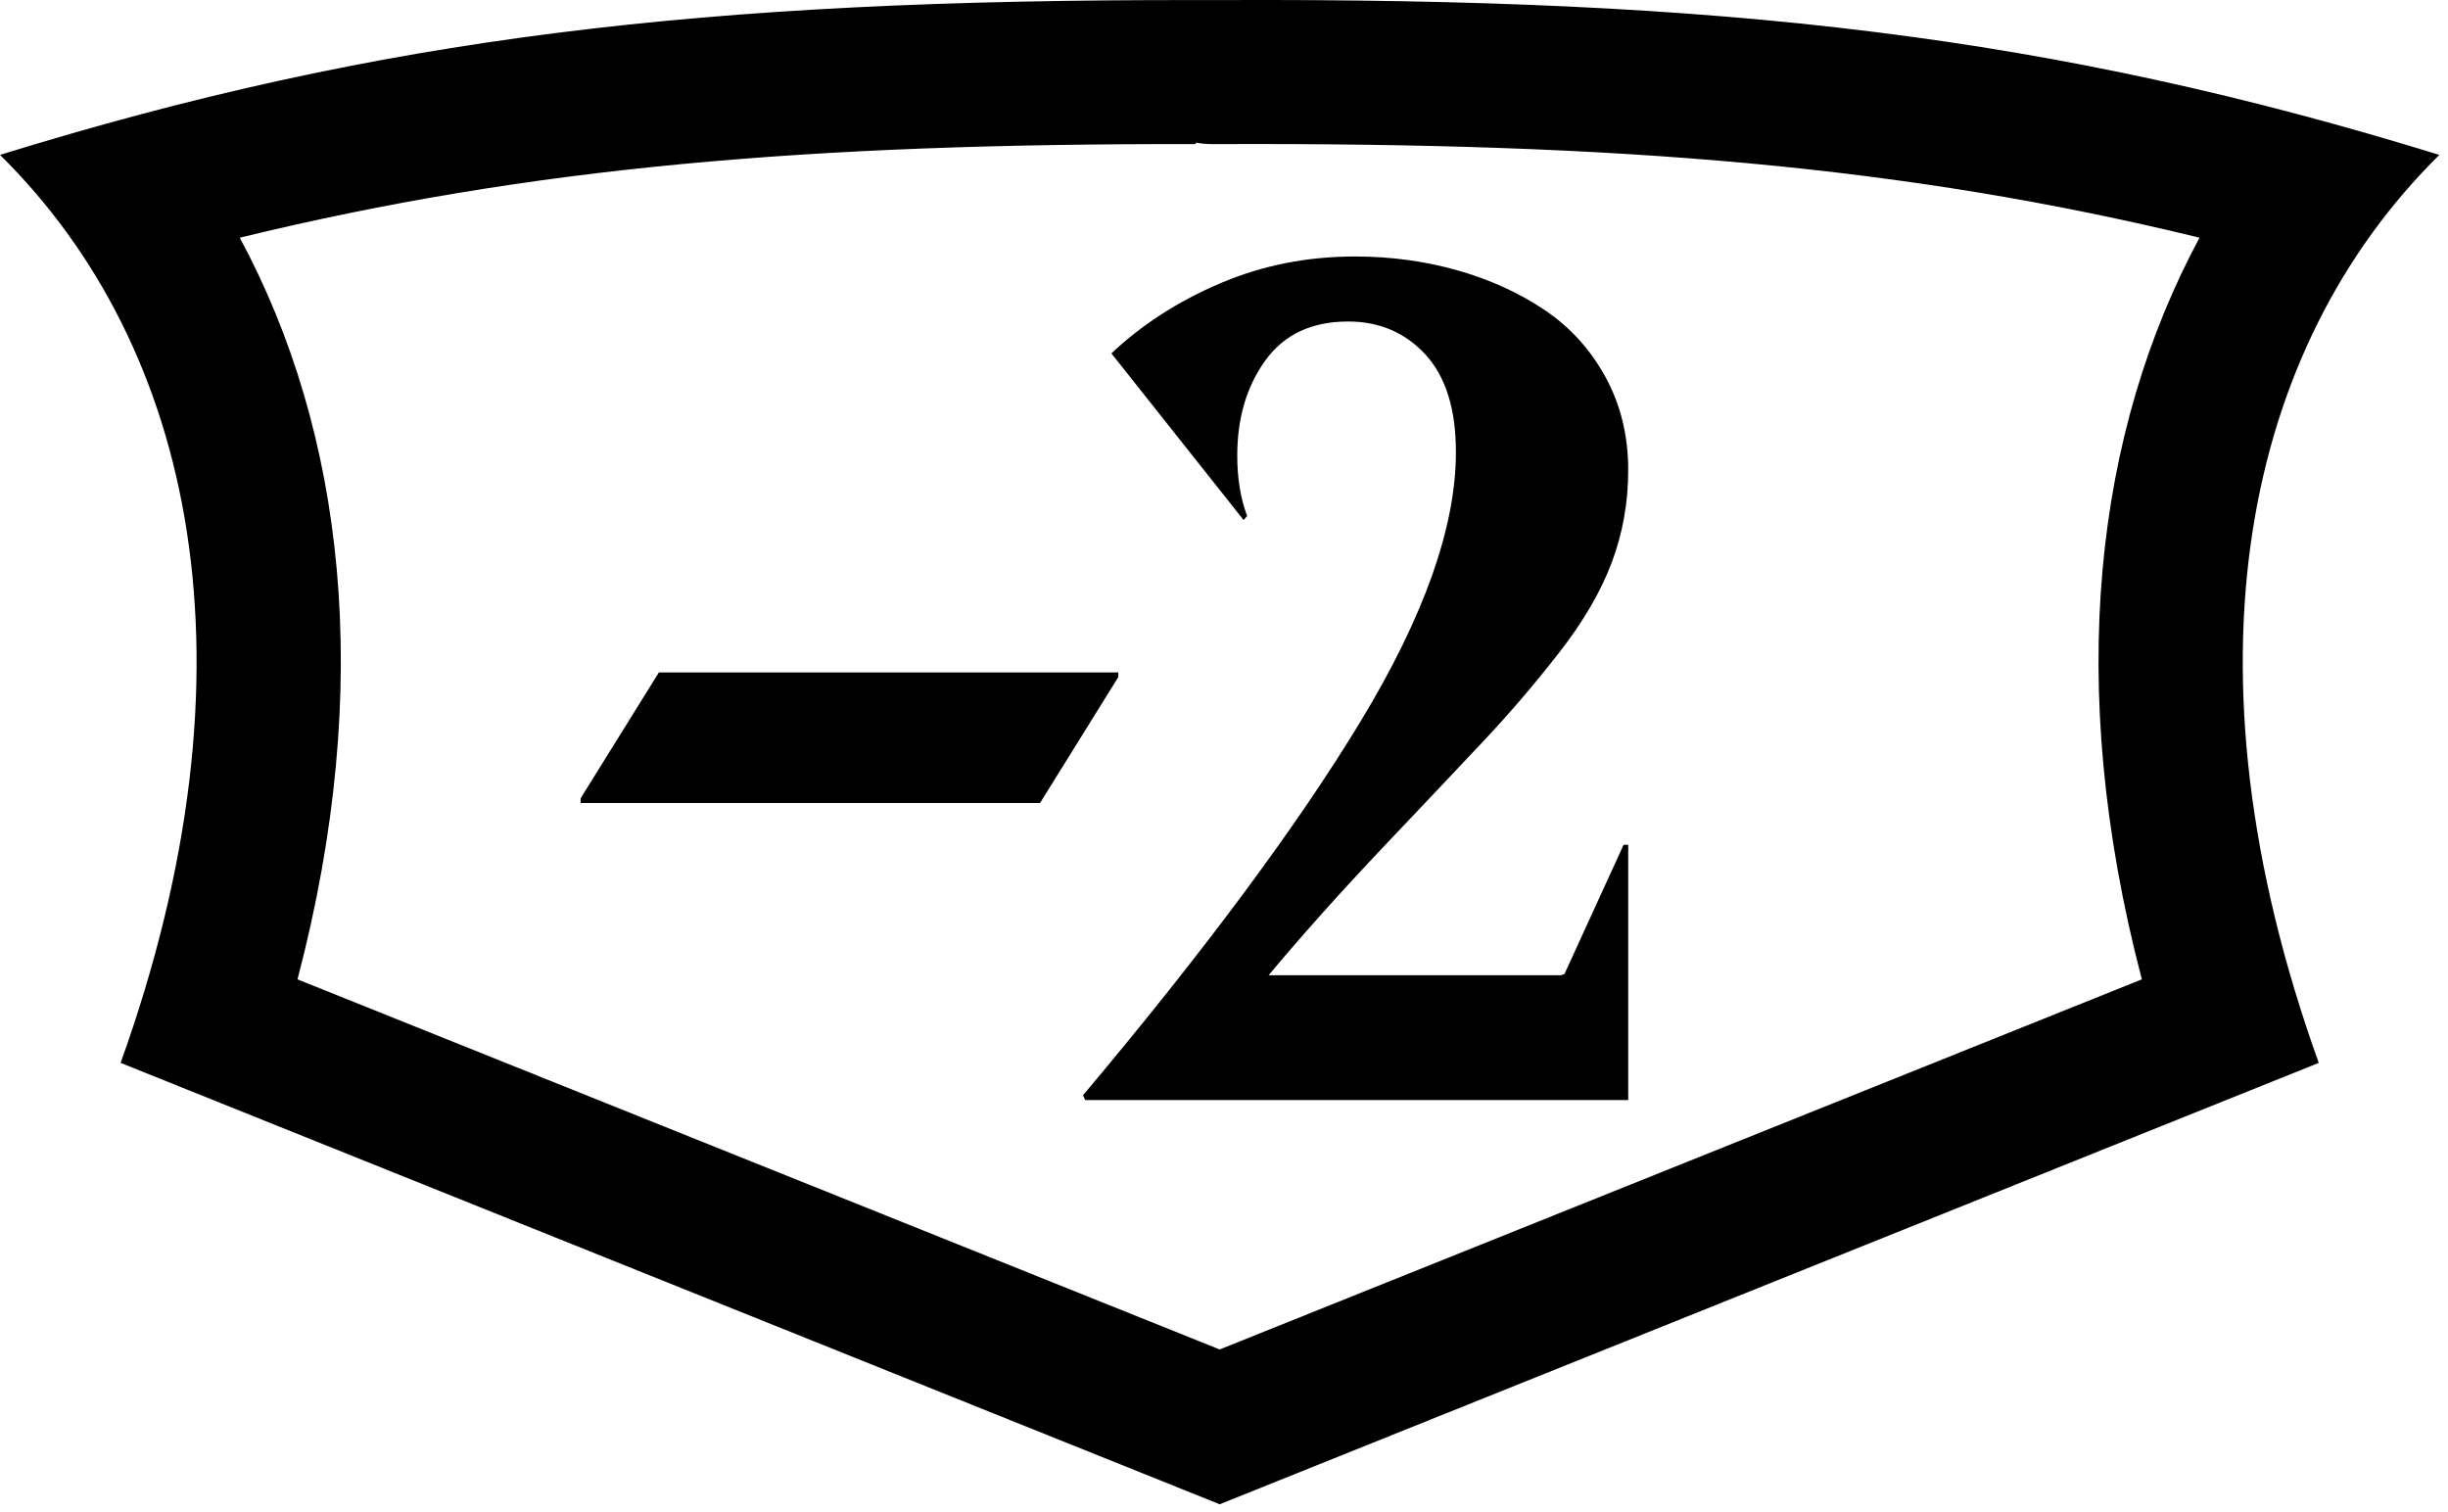
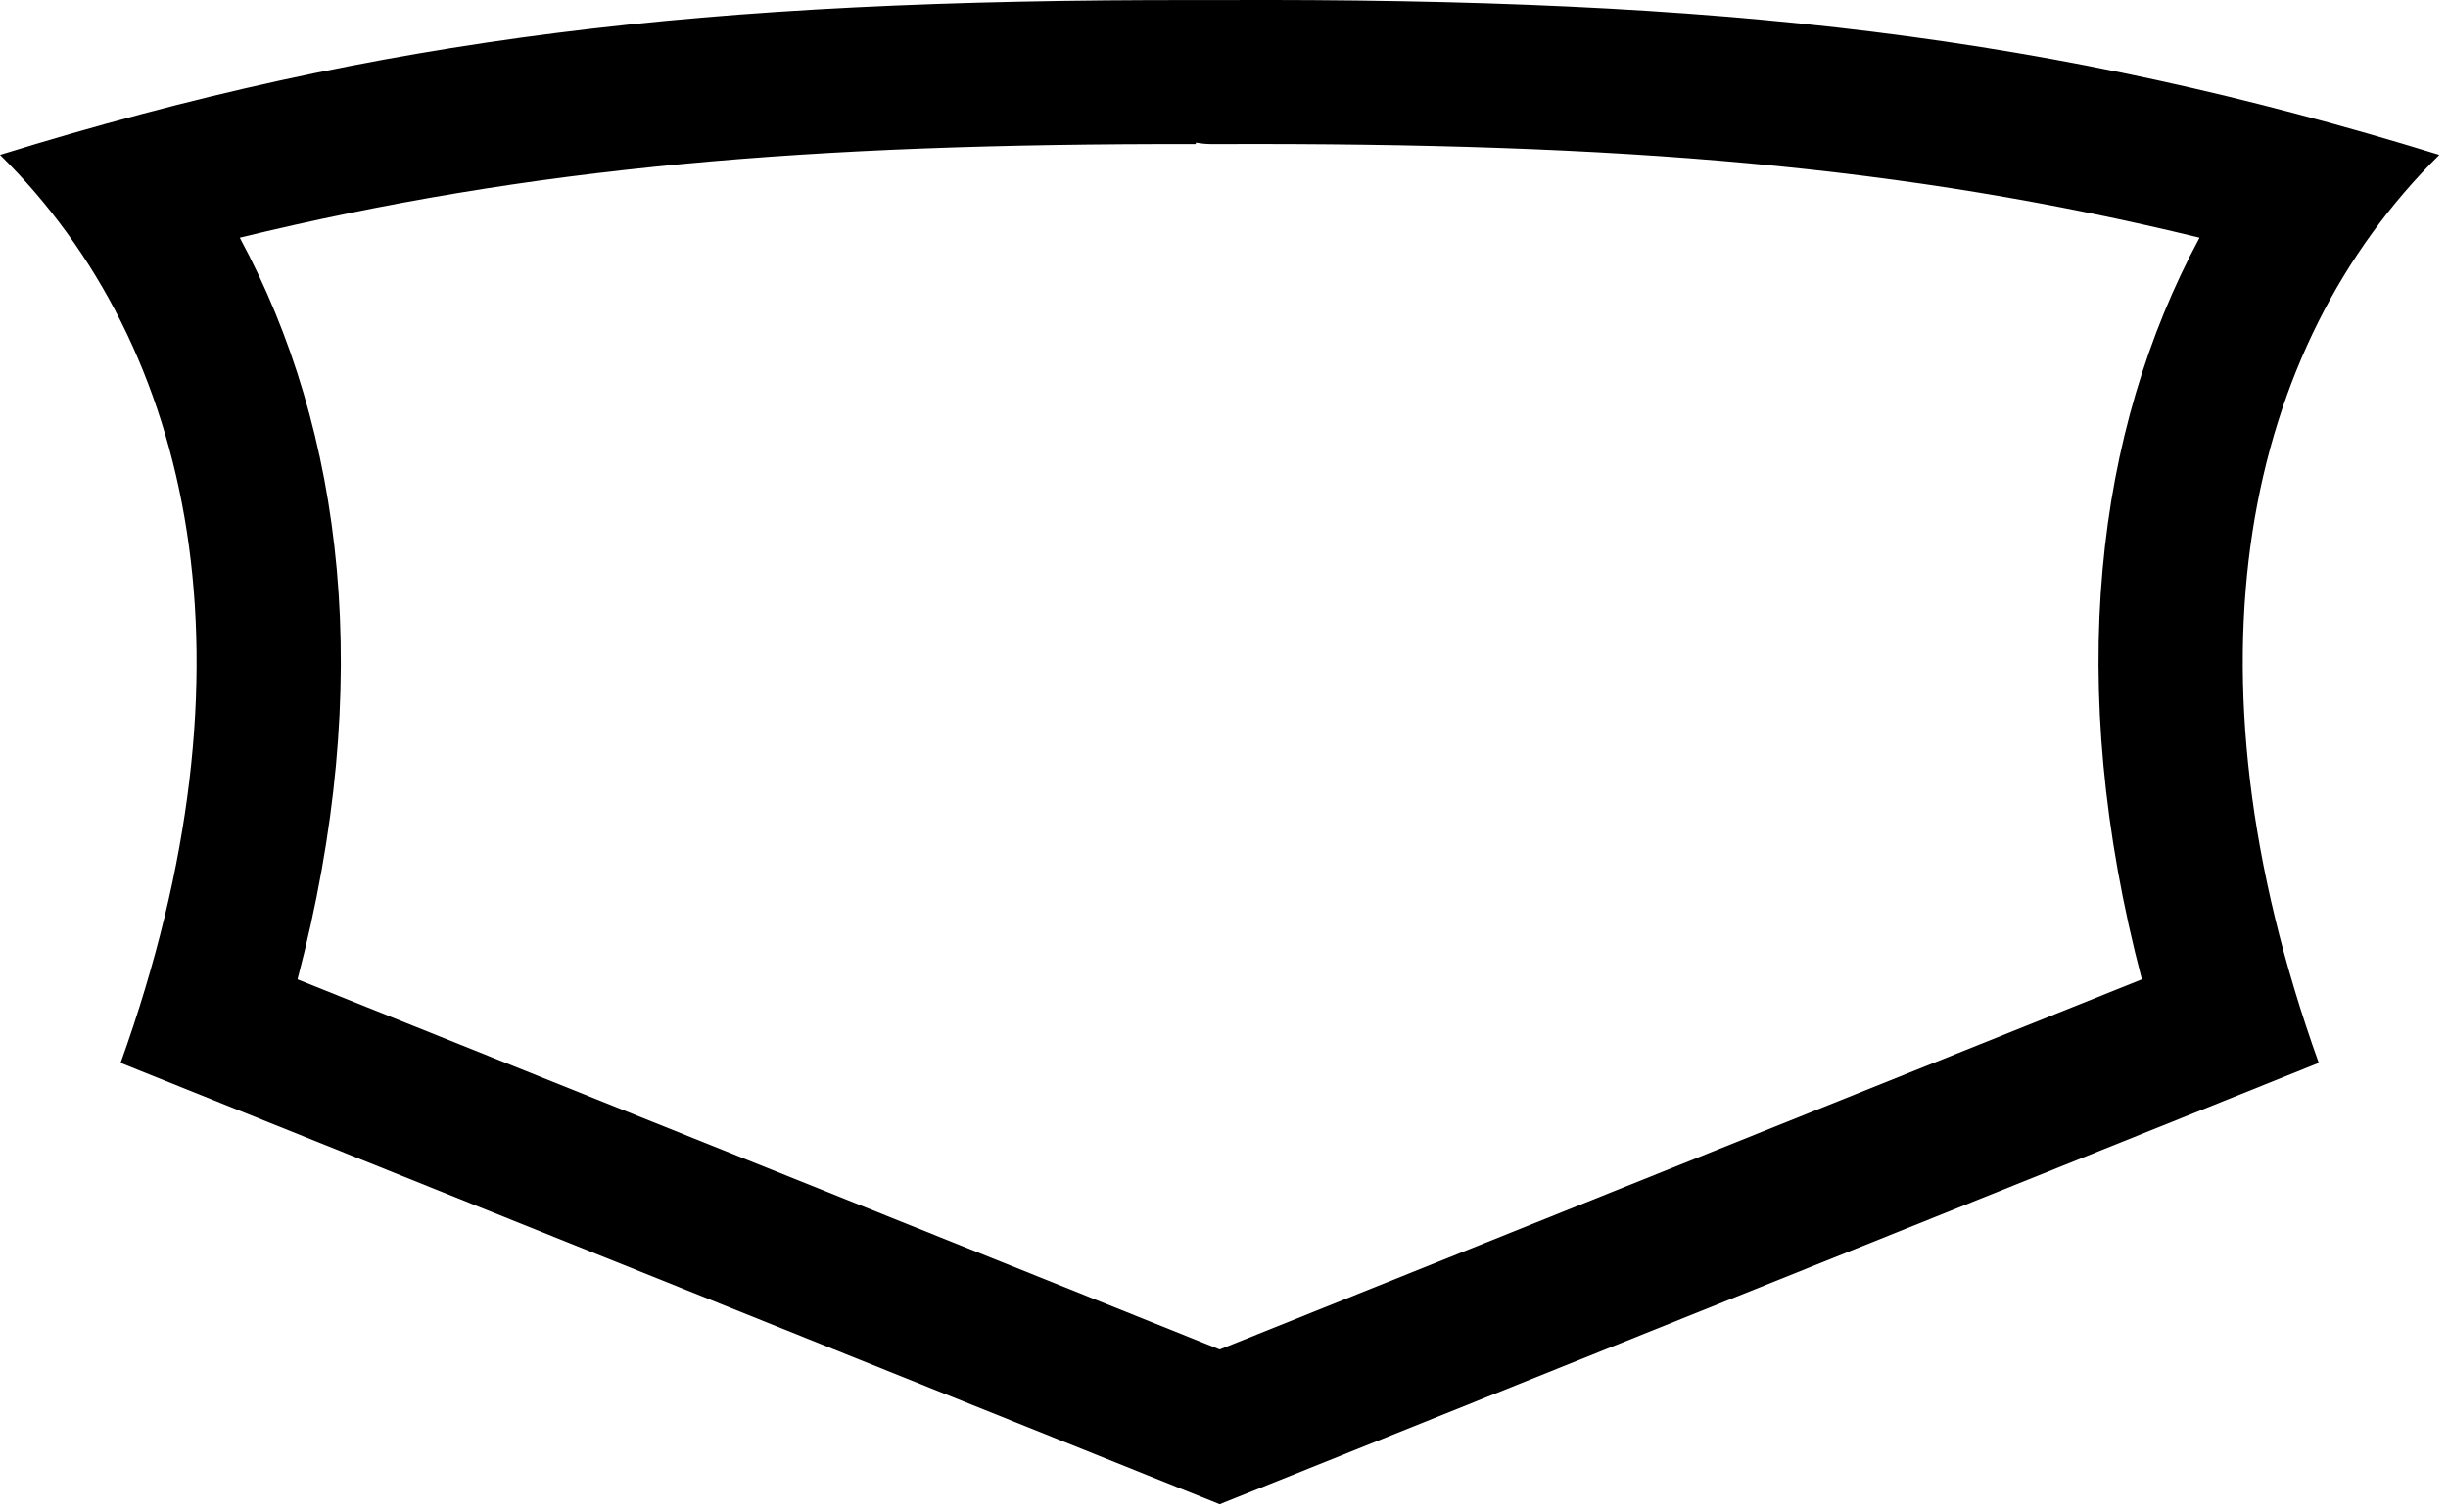
<svg xmlns="http://www.w3.org/2000/svg" width="34" height="21" viewBox="0 0 34 21" version="1.1" xml:space="preserve" style="fill-rule:evenodd;clip-rule:evenodd;stroke-linejoin:round;stroke-miterlimit:2;">
  <g>
    <g id="minus">
      <path d="M16.613,0.001c-6.837,-0.01 -11.311,0.51 -16.613,2.15c2.705,2.67 3.658,7.09 1.675,12.61l15.265,6.13l15.265,-6.13c-1.983,-5.52 -1.03,-9.94 1.675,-12.61c-5.386,-1.66 -9.918,-2.18 -16.94,-2.15l-0.327,0Zm0.336,2l-0.131,0c-0.076,0 -0.146,-0.01 -0.21,-0.02l0,0.02c-5.387,-0.01 -9.254,0.32 -13.278,1.3c1.443,2.68 1.883,6.18 0.802,10.3l12.808,5.14l12.808,-5.14c-1.081,-4.12 -0.641,-7.62 0.801,-10.3c-4.103,-1 -8.044,-1.32 -13.6,-1.3Z" />
      <g>
-         <path d="M8.064,11.152l-0,-0.065l1.087,-1.748l6.381,-0l0,0.064l-1.087,1.749l-6.381,-0Z" style="fill-rule:nonzero;" />
-         <path d="M15.041,15.212c1.686,-2.005 2.971,-3.735 3.855,-5.192c0.883,-1.457 1.325,-2.704 1.325,-3.741c0,-0.597 -0.141,-1.048 -0.423,-1.355c-0.282,-0.306 -0.64,-0.459 -1.075,-0.459c-0.505,-0 -0.888,0.18 -1.148,0.54c-0.261,0.36 -0.391,0.801 -0.391,1.322c-0,0.312 0.045,0.592 0.137,0.839l-0.049,0.056l-1.836,-2.314c0.424,-0.4 0.927,-0.725 1.51,-0.973c0.583,-0.249 1.207,-0.373 1.873,-0.373c0.5,0 0.975,0.065 1.426,0.193c0.452,0.129 0.854,0.312 1.209,0.551c0.354,0.238 0.636,0.549 0.846,0.933c0.209,0.383 0.314,0.813 0.314,1.29c0,0.452 -0.077,0.88 -0.23,1.286c-0.153,0.406 -0.398,0.825 -0.737,1.258c-0.338,0.433 -0.682,0.835 -1.031,1.206c-0.349,0.371 -0.82,0.869 -1.414,1.495c-0.593,0.627 -1.121,1.217 -1.583,1.77l4.06,0l0.049,-0.016l0.822,-1.796l0.064,-0l0,3.545l-7.541,-0l-0.032,-0.065Z" style="fill-rule:nonzero;" />
-       </g>
+         </g>
    </g>
  </g>
</svg>